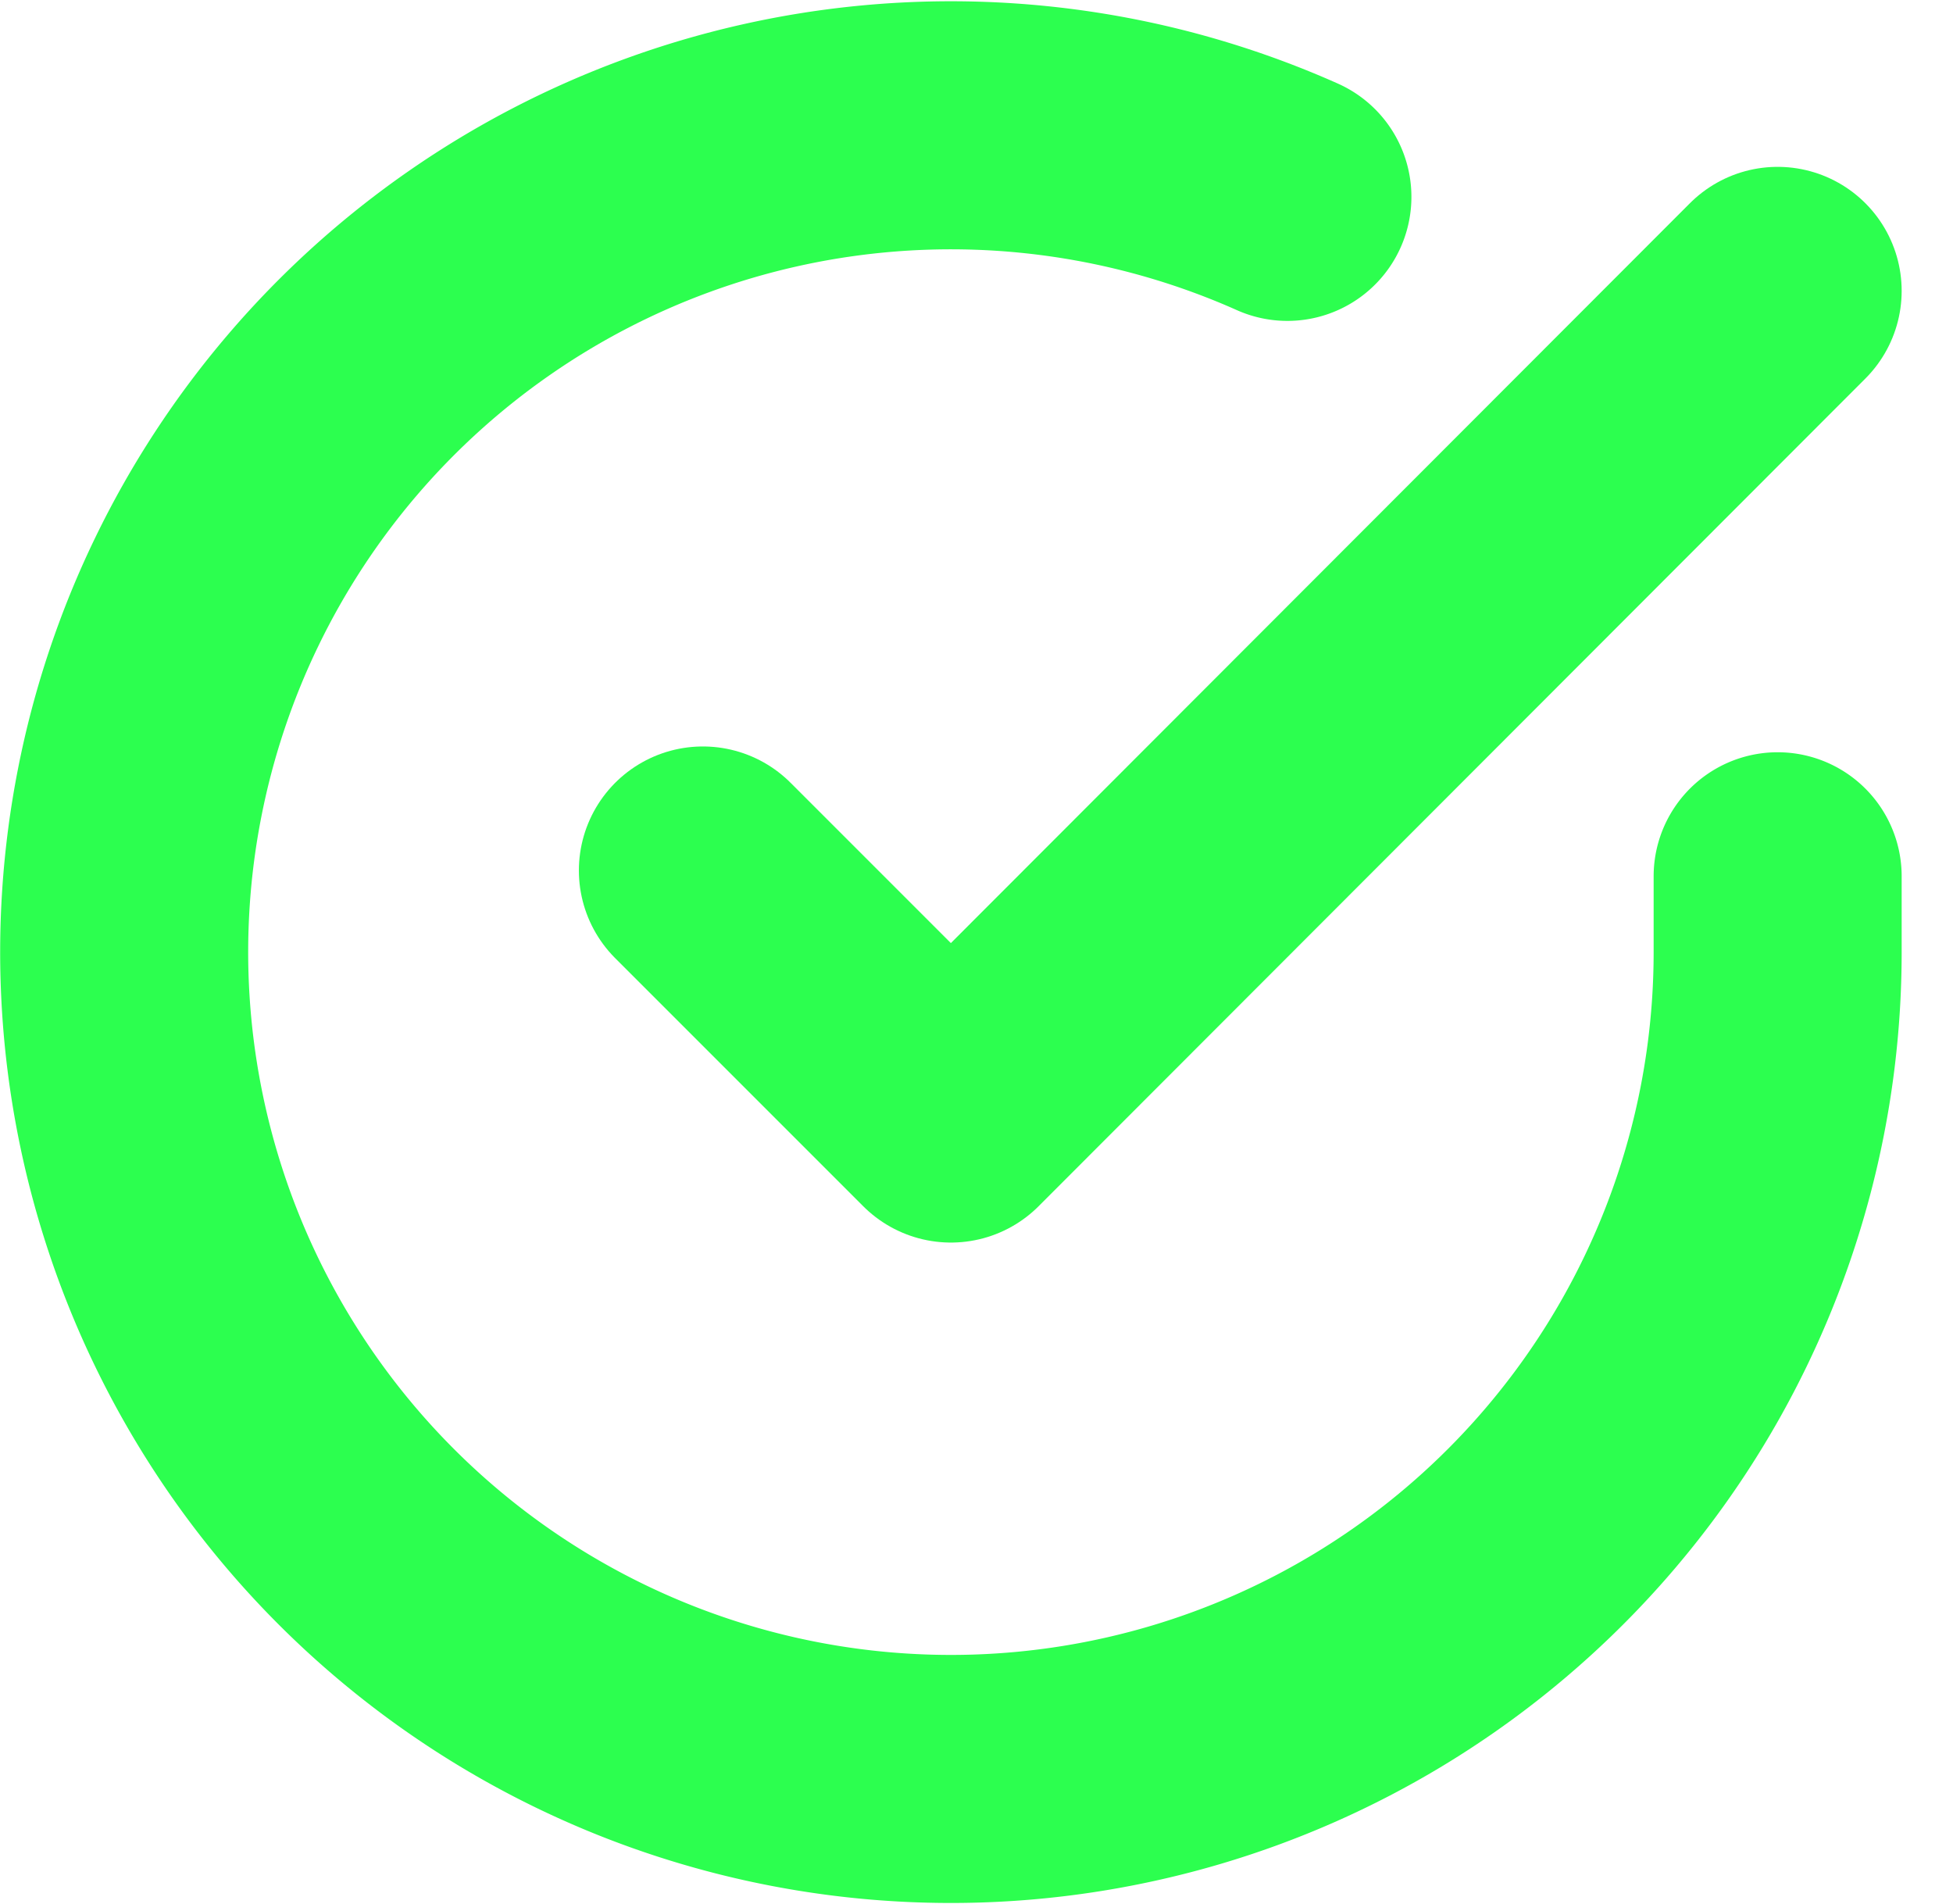
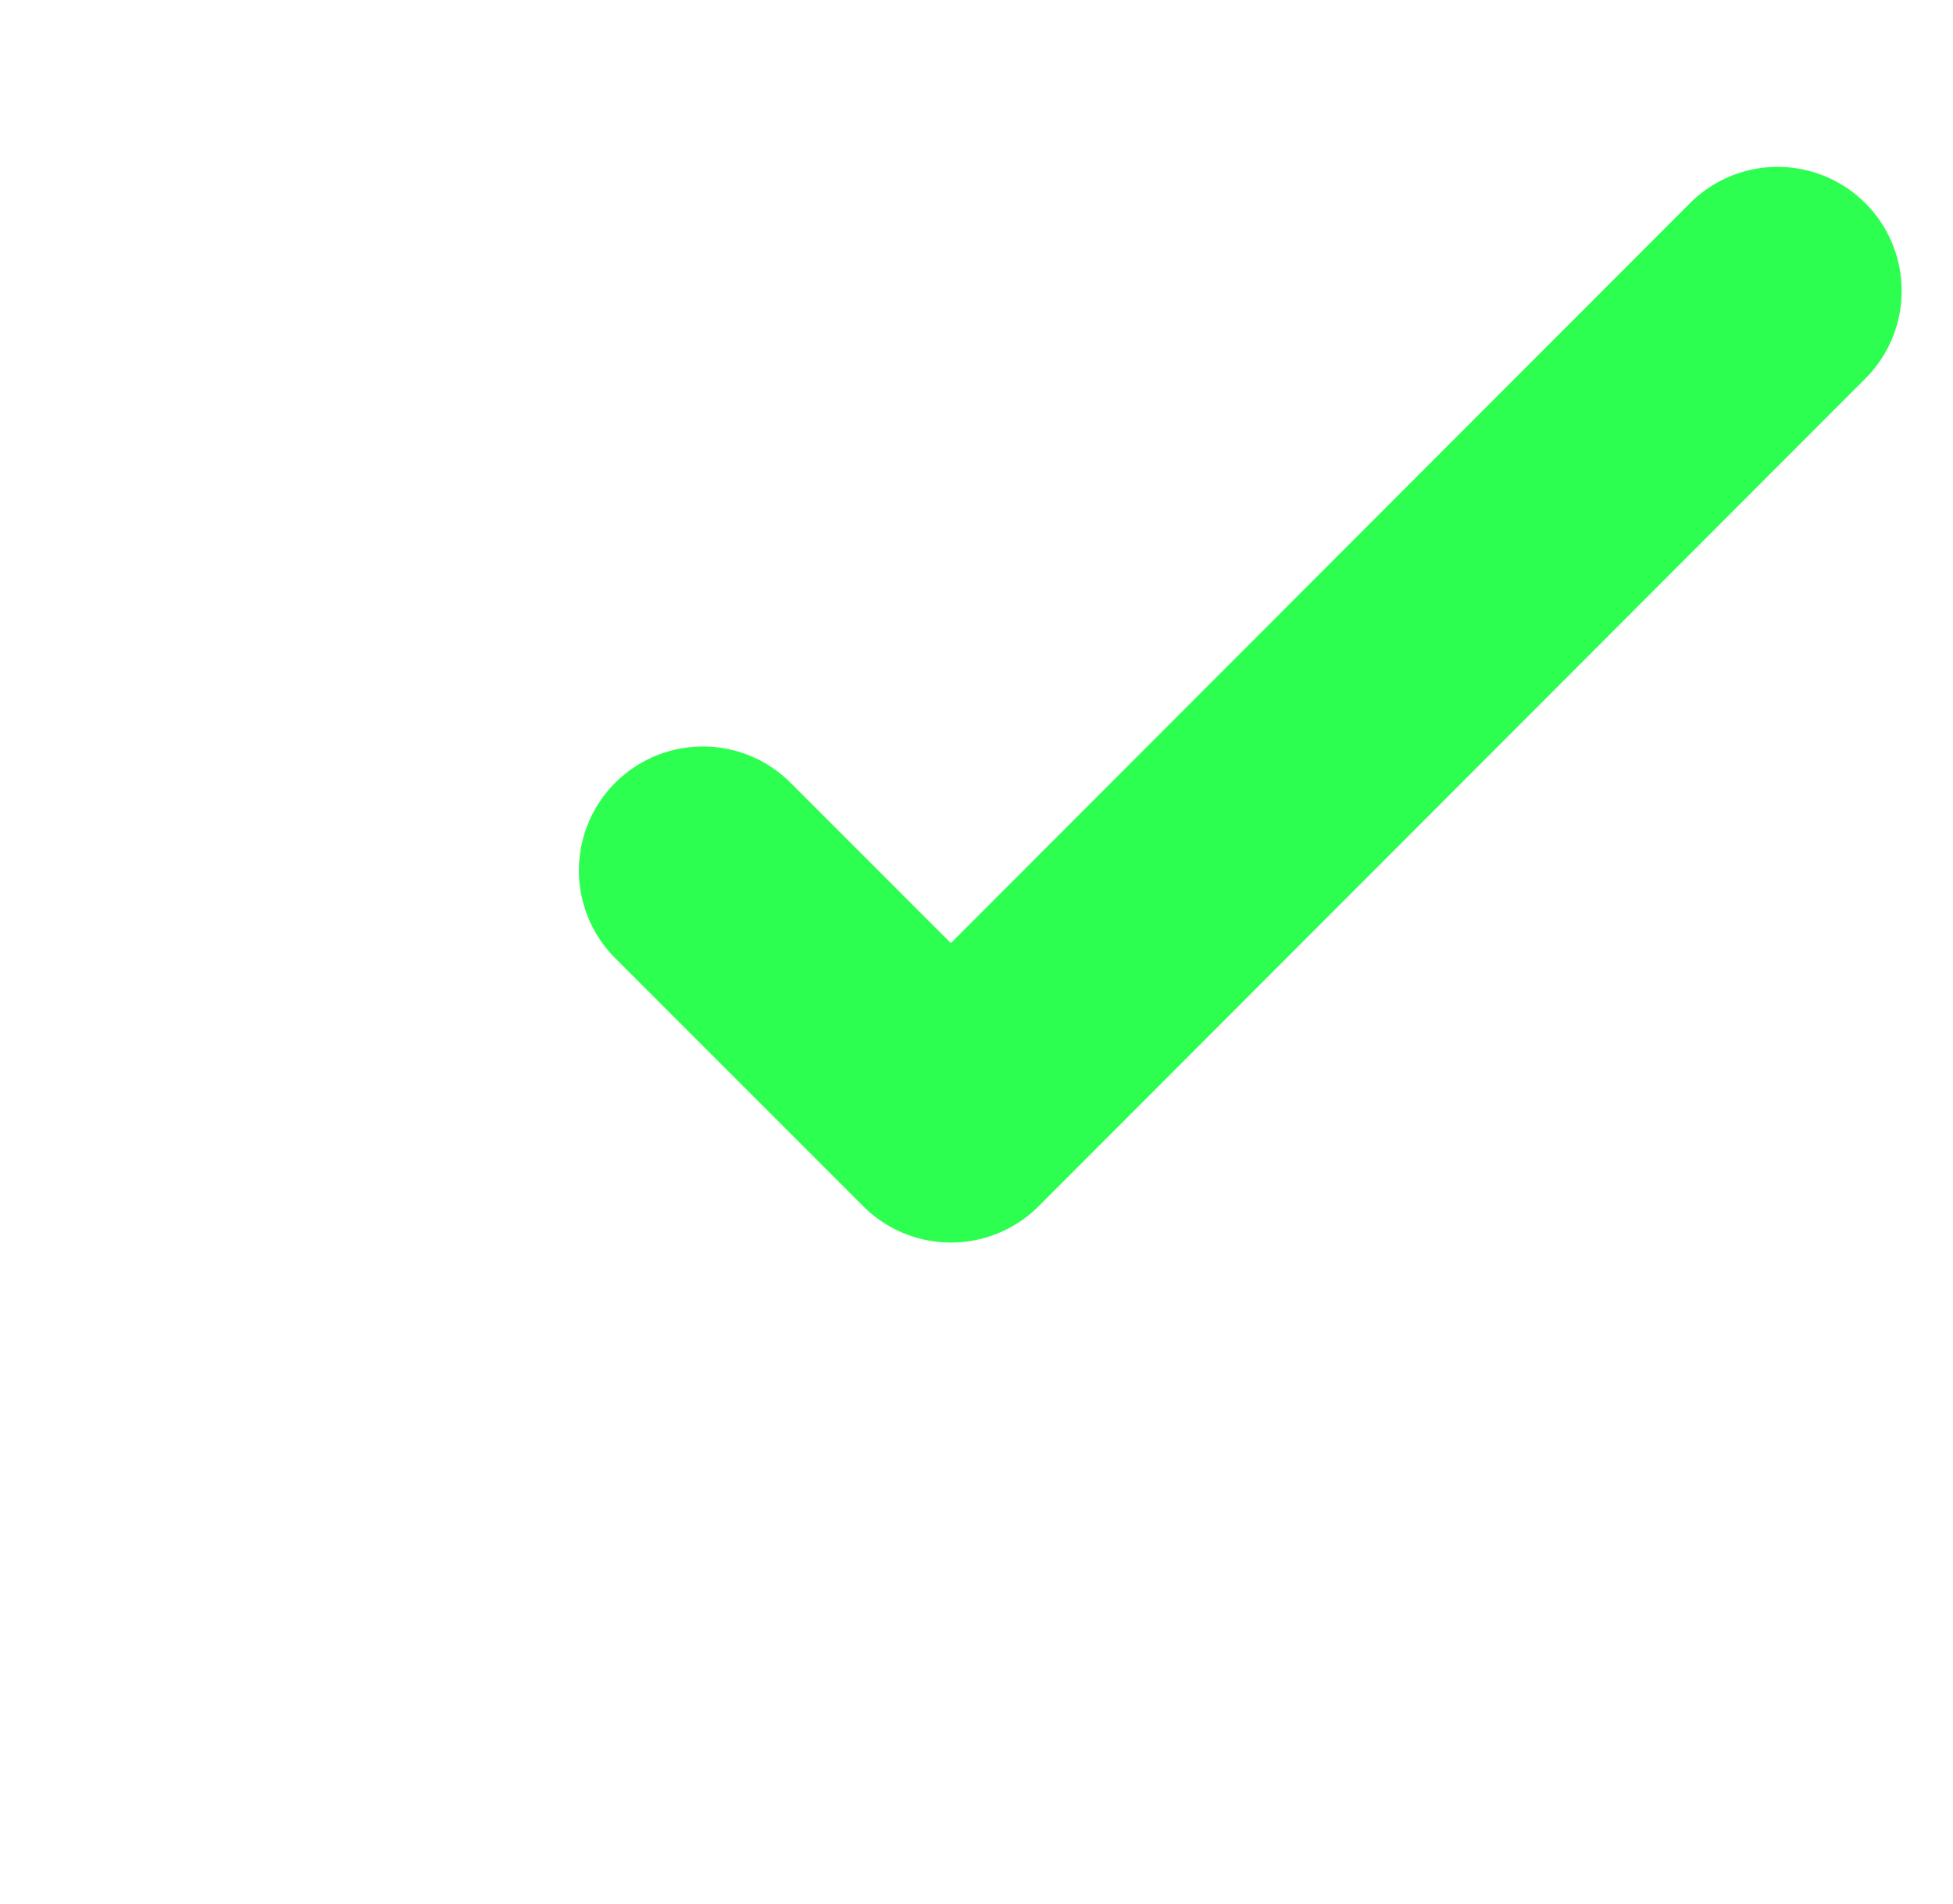
<svg xmlns="http://www.w3.org/2000/svg" width="23.623" height="23.028" viewBox="0 0 23.623 23.028">
  <g id="Group_1277" data-name="Group 1277" transform="translate(-373.498 -8232.675)">
    <path id="Path_2388" data-name="Path 2388" d="M26.5,6l-10,10.01-3-3" transform="translate(368.5 8230.193)" fill="none" stroke="#2cff4f" stroke-linecap="round" stroke-linejoin="round" stroke-width="3" />
-     <path id="Path_2387" data-name="Path 2387" d="M23,12.077V13a10,10,0,1,1-5.93-9.14" transform="translate(372 8231.196)" fill="none" stroke="#2cff4f" stroke-linecap="round" stroke-linejoin="round" stroke-width="3" />
  </g>
</svg>